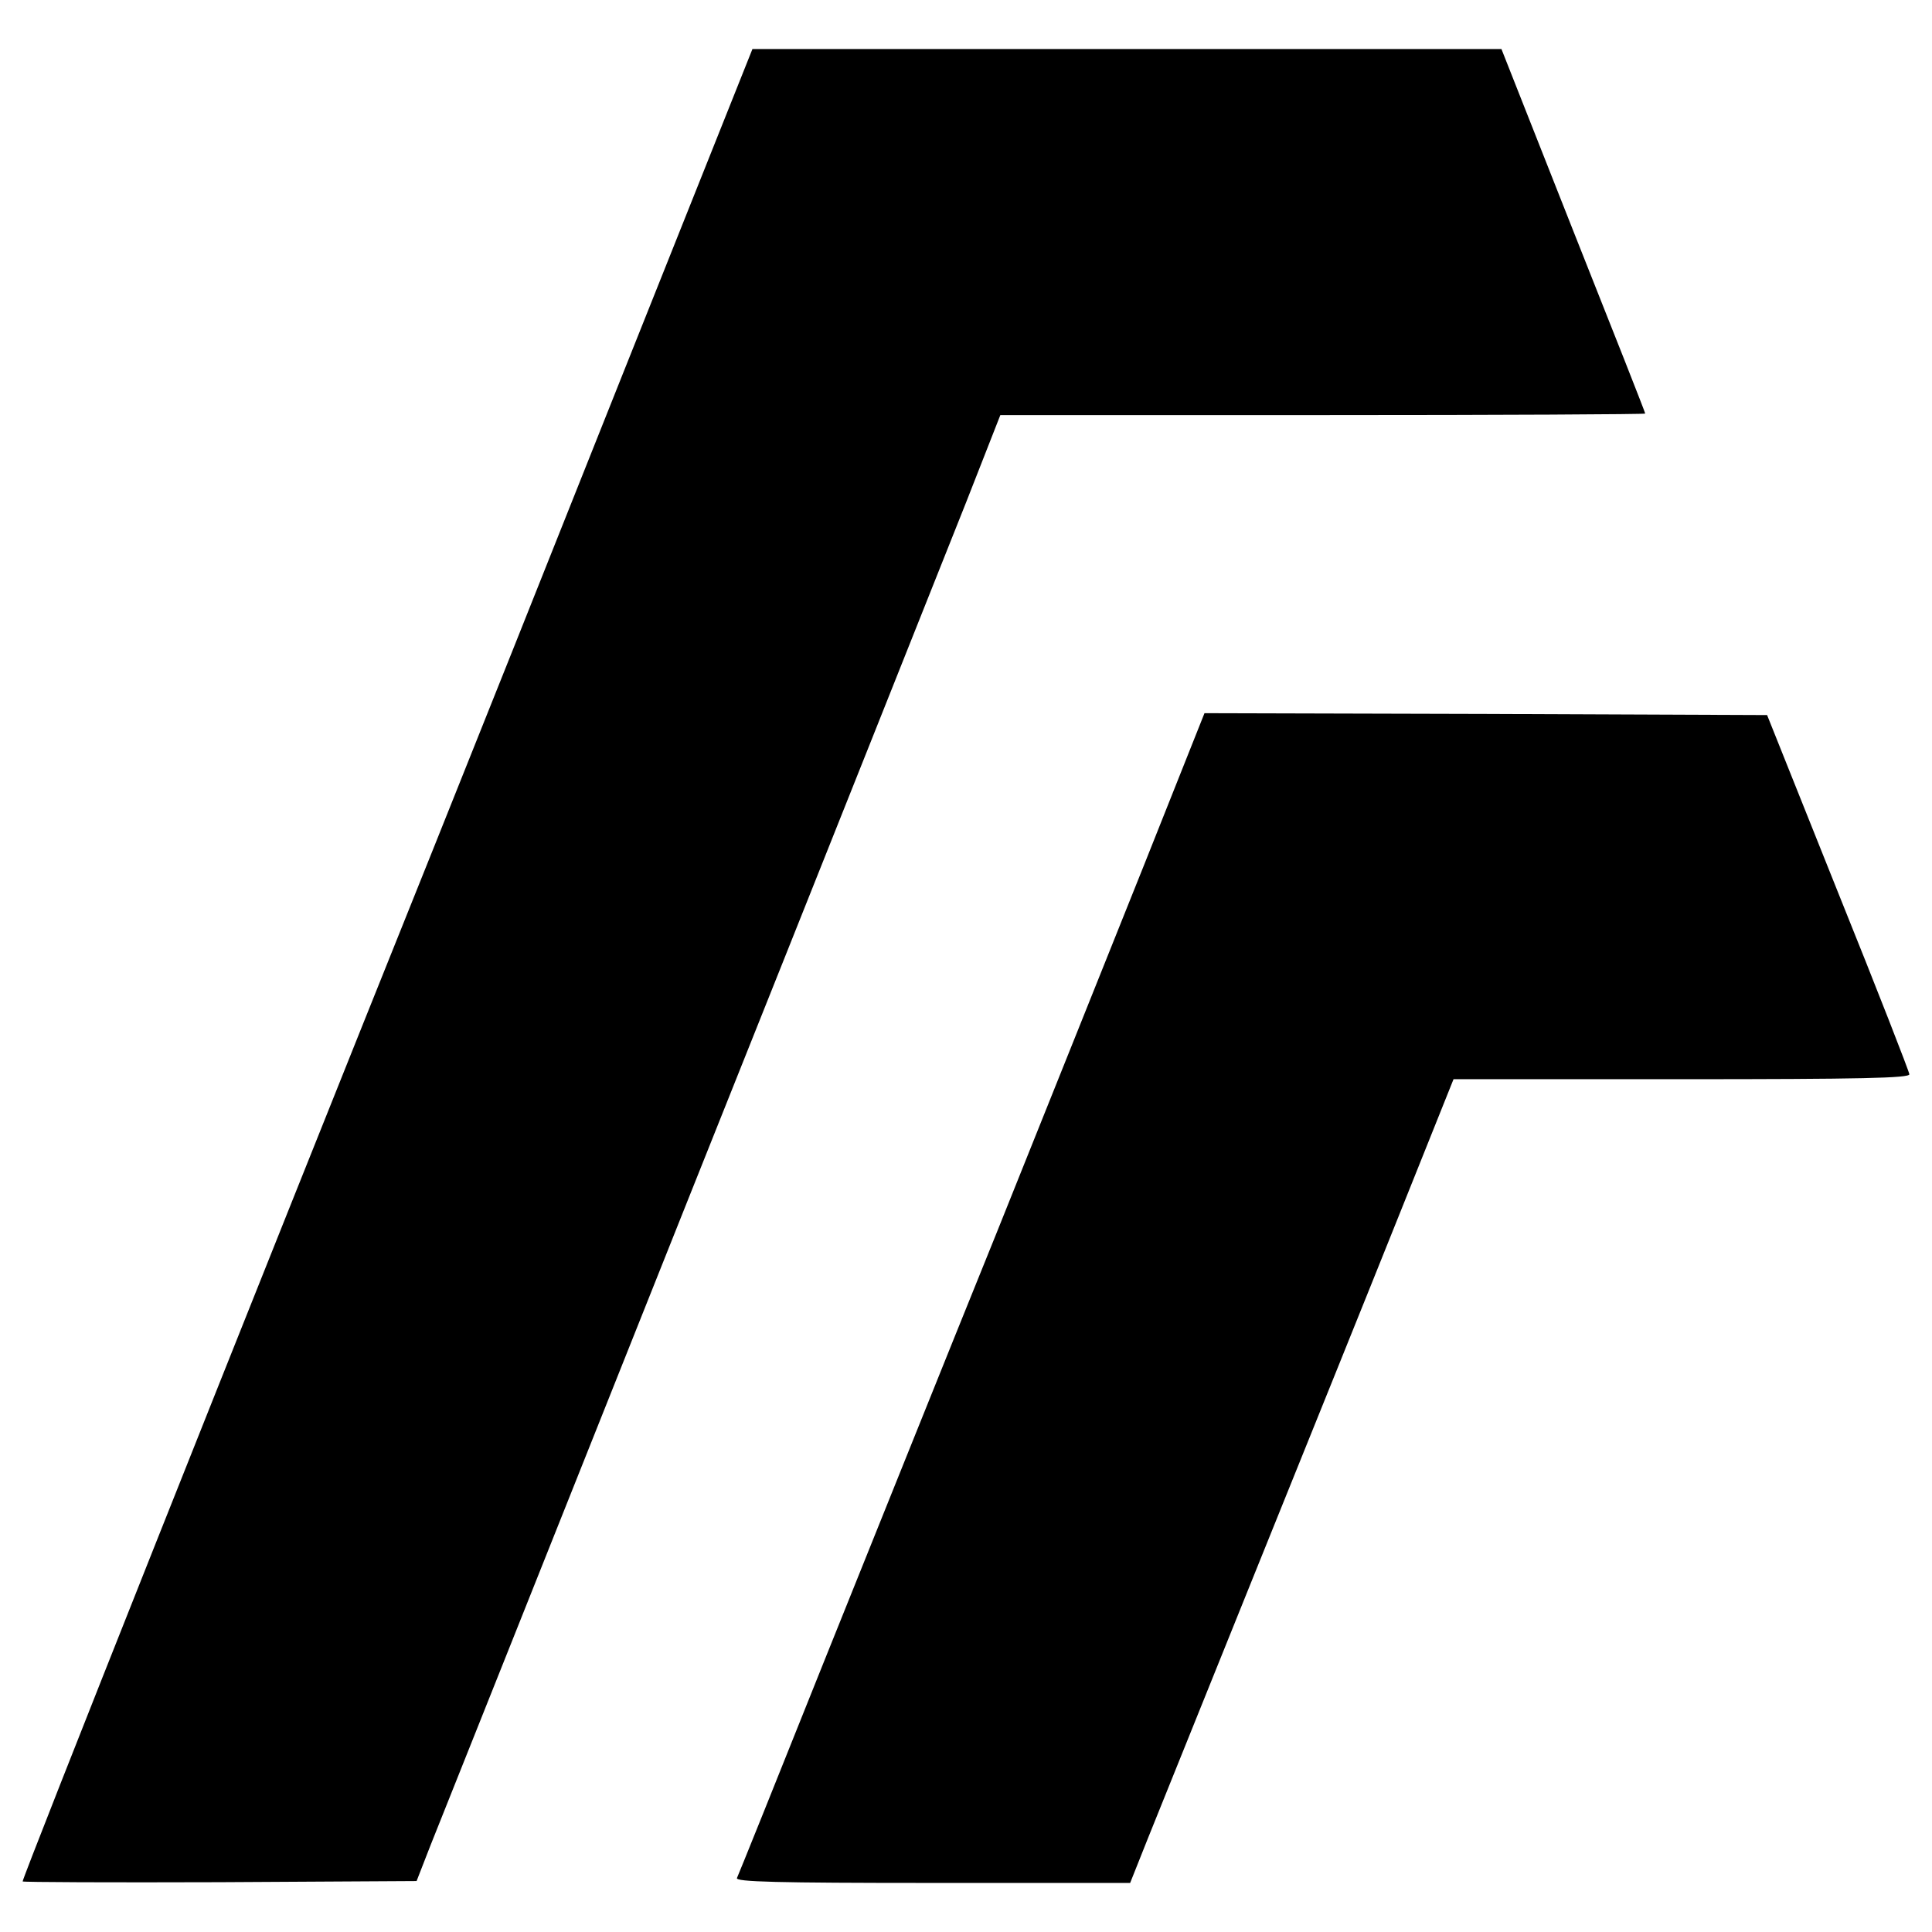
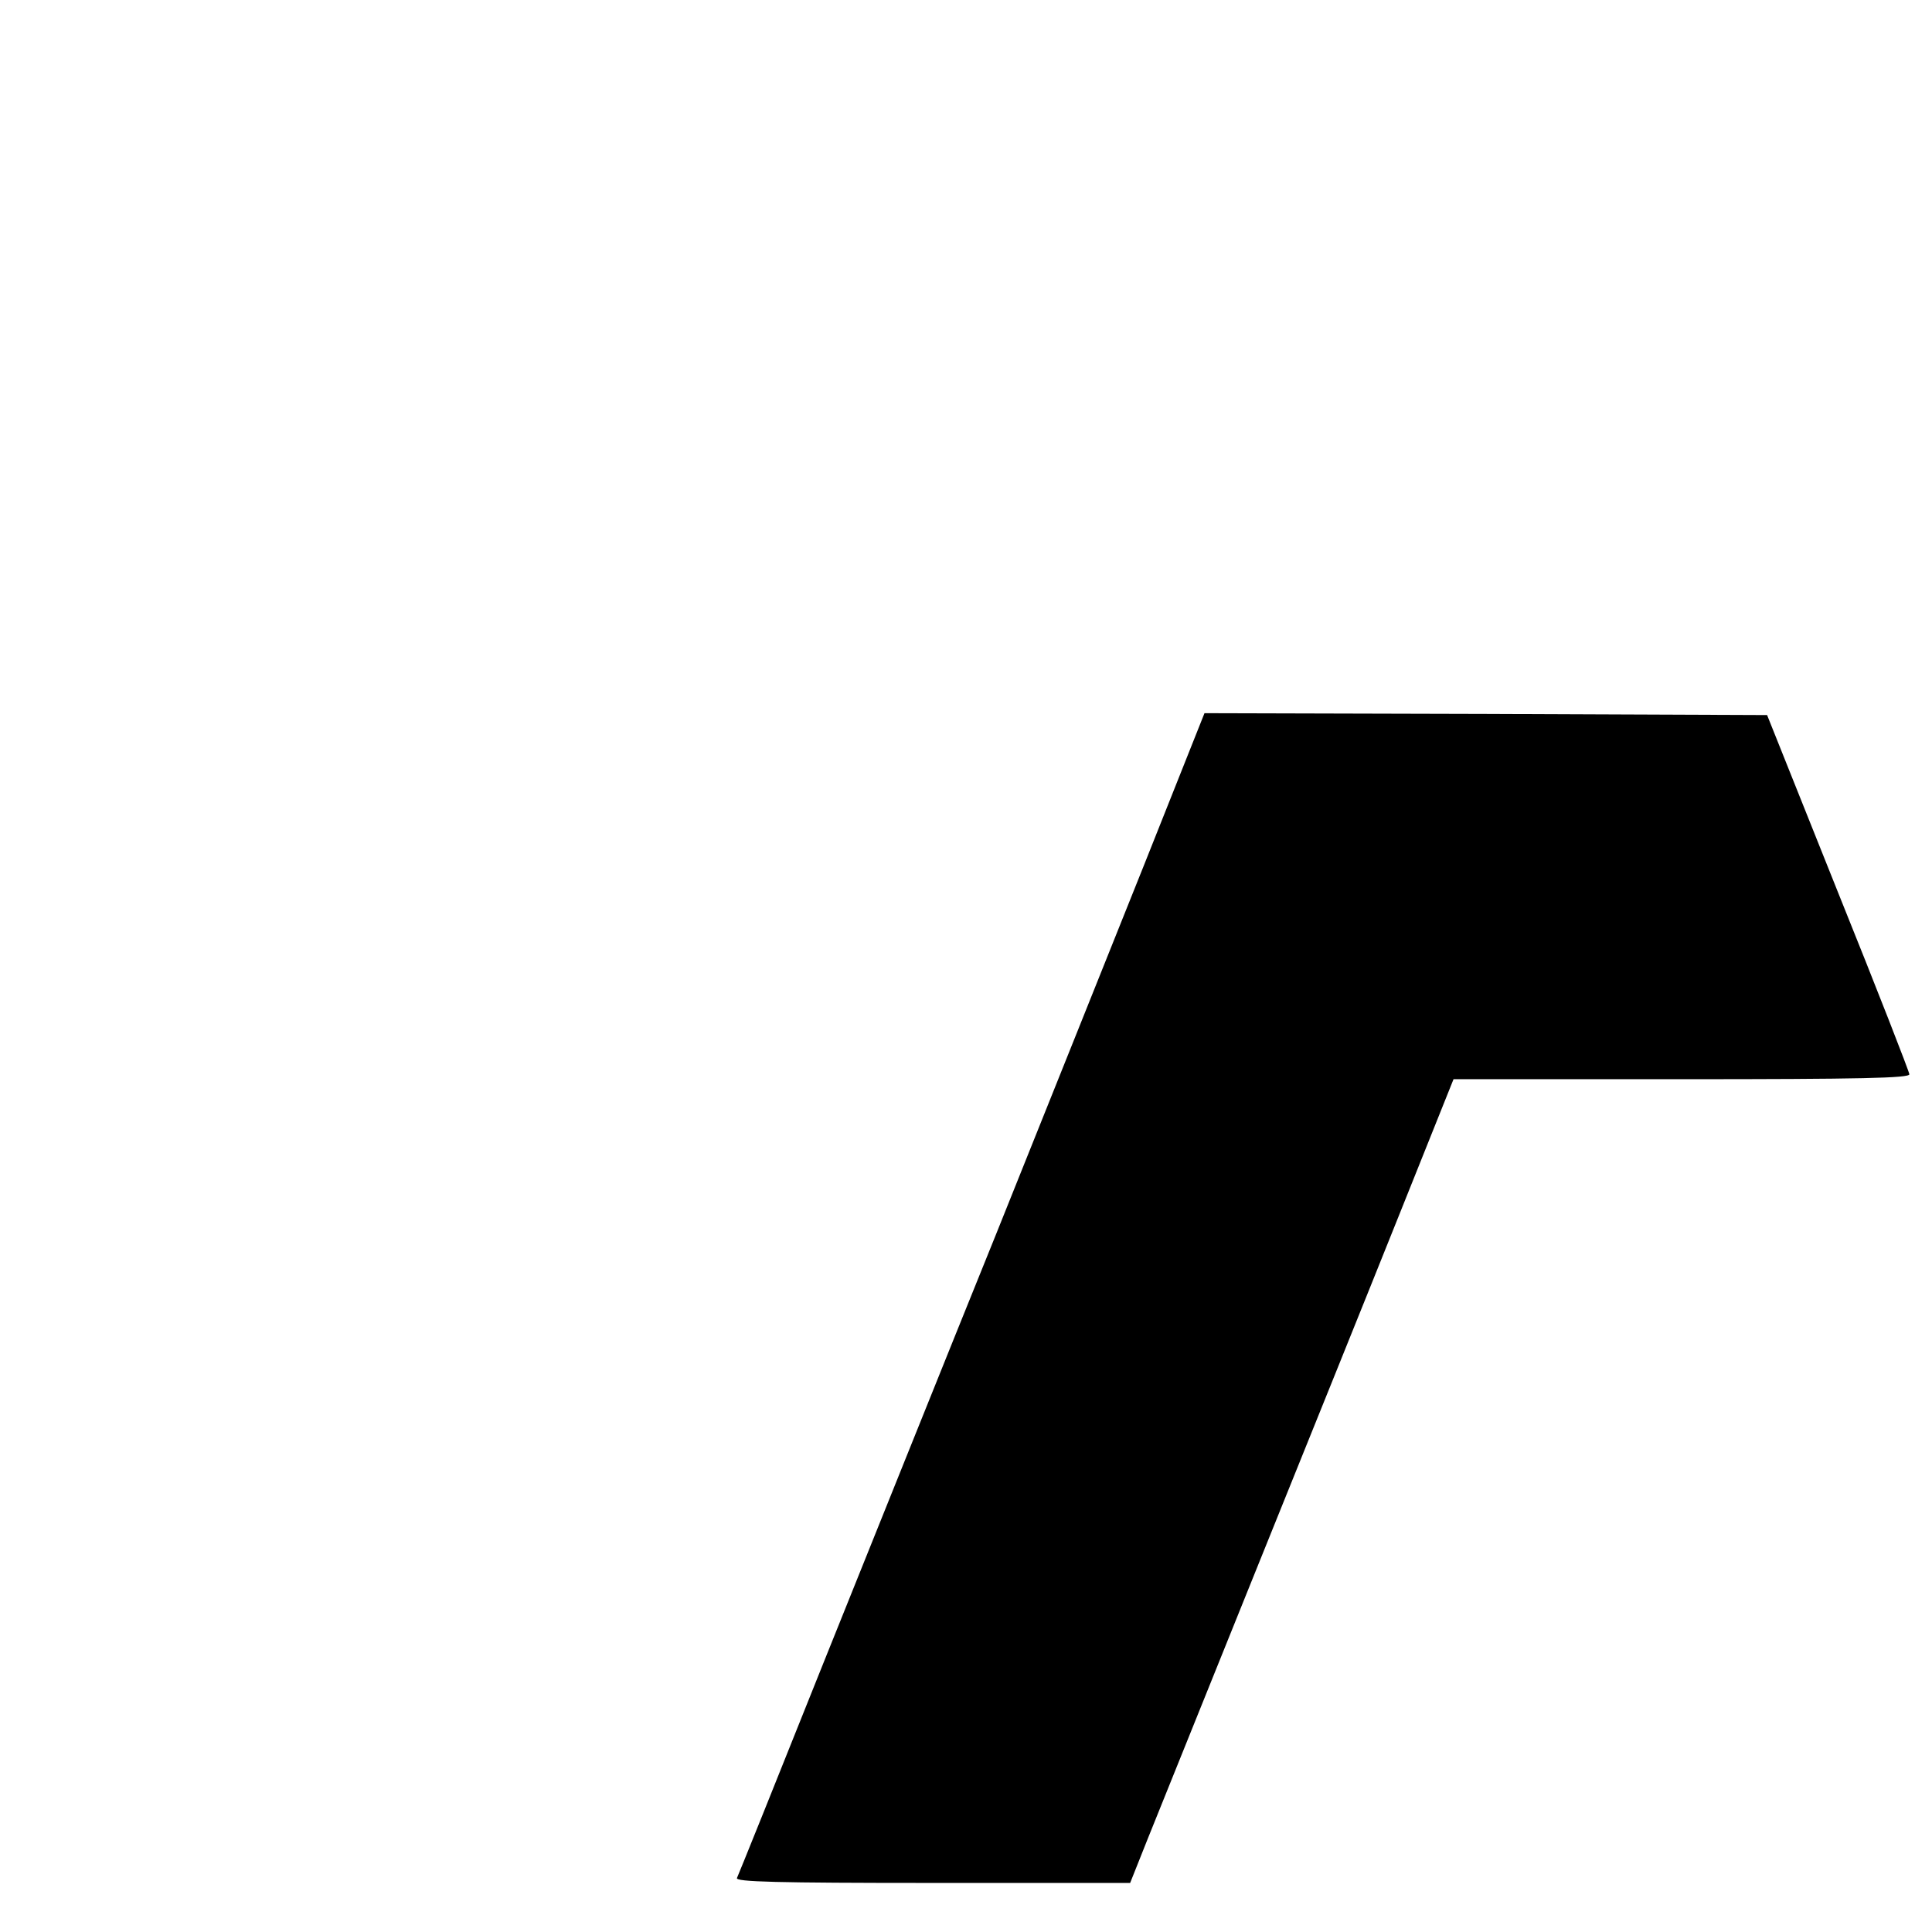
<svg xmlns="http://www.w3.org/2000/svg" version="1.0" width="512pt" height="512pt" viewBox="0 0 512 512" preserveAspectRatio="xMidYMid meet">
  <g transform="translate(0,512) scale(0.1,-0.1)" fill="#000000" stroke="none">
-     <path d="M1650 4128 c-189 -475 -412 -1034 -496 -1243 -511 -1272 -1094 -2739 -1094 -2751 0 -2 235 -3 522 -2 l522 3 37 95 c21 52 328 822 682 1710 355 888 686 1720 737 1848 l91 232 855 0 c470 0 854 2 854 4 0 3 -86 221 -191 485 l-190 481 -993 0 -992 0 -344 -862z" />
    <path d="M3032 2828 c-89 -222 -265 -662 -392 -978 -128 -316 -333 -827 -457 -1135 -123 -308 -227 -566 -230 -572 -4 -10 103 -13 518 -13 l524 0 47 118 c26 64 153 380 283 702 130 322 302 748 382 948 l145 362 604 0 c477 0 604 3 604 13 0 6 -85 224 -189 482 l-188 470 -745 3 -746 2 -160 -402z" />
  </g>
</svg>